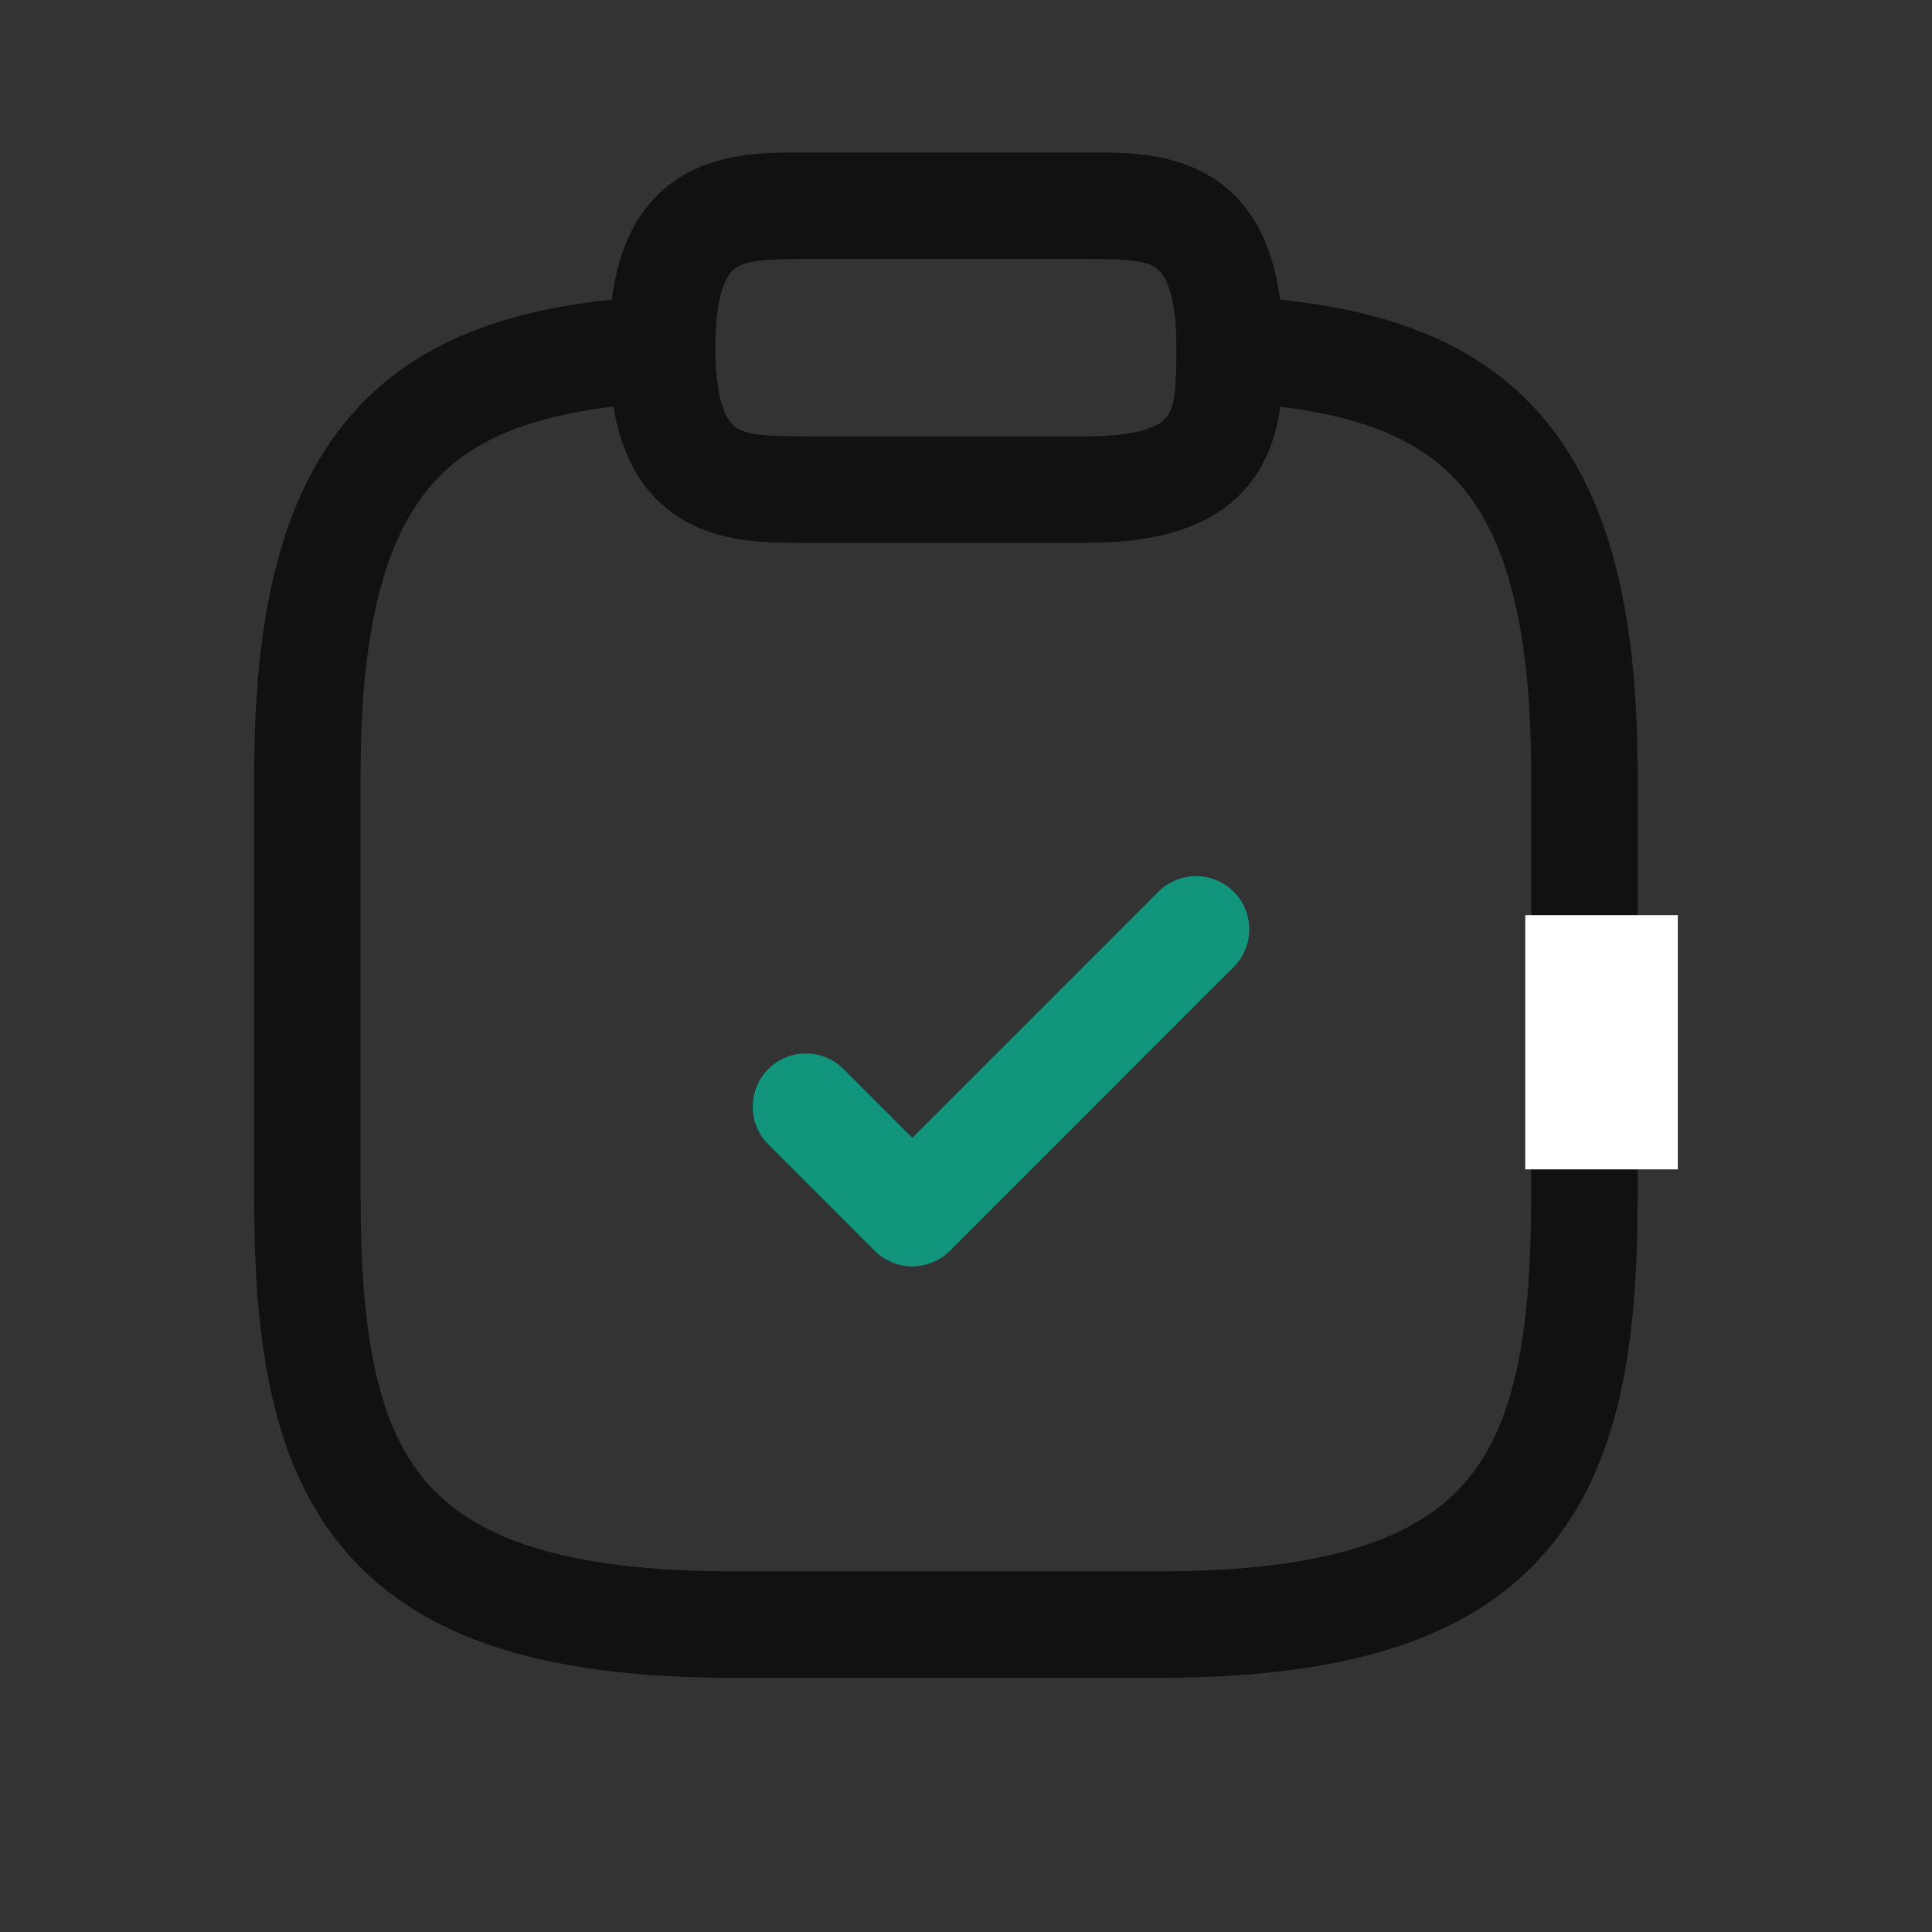
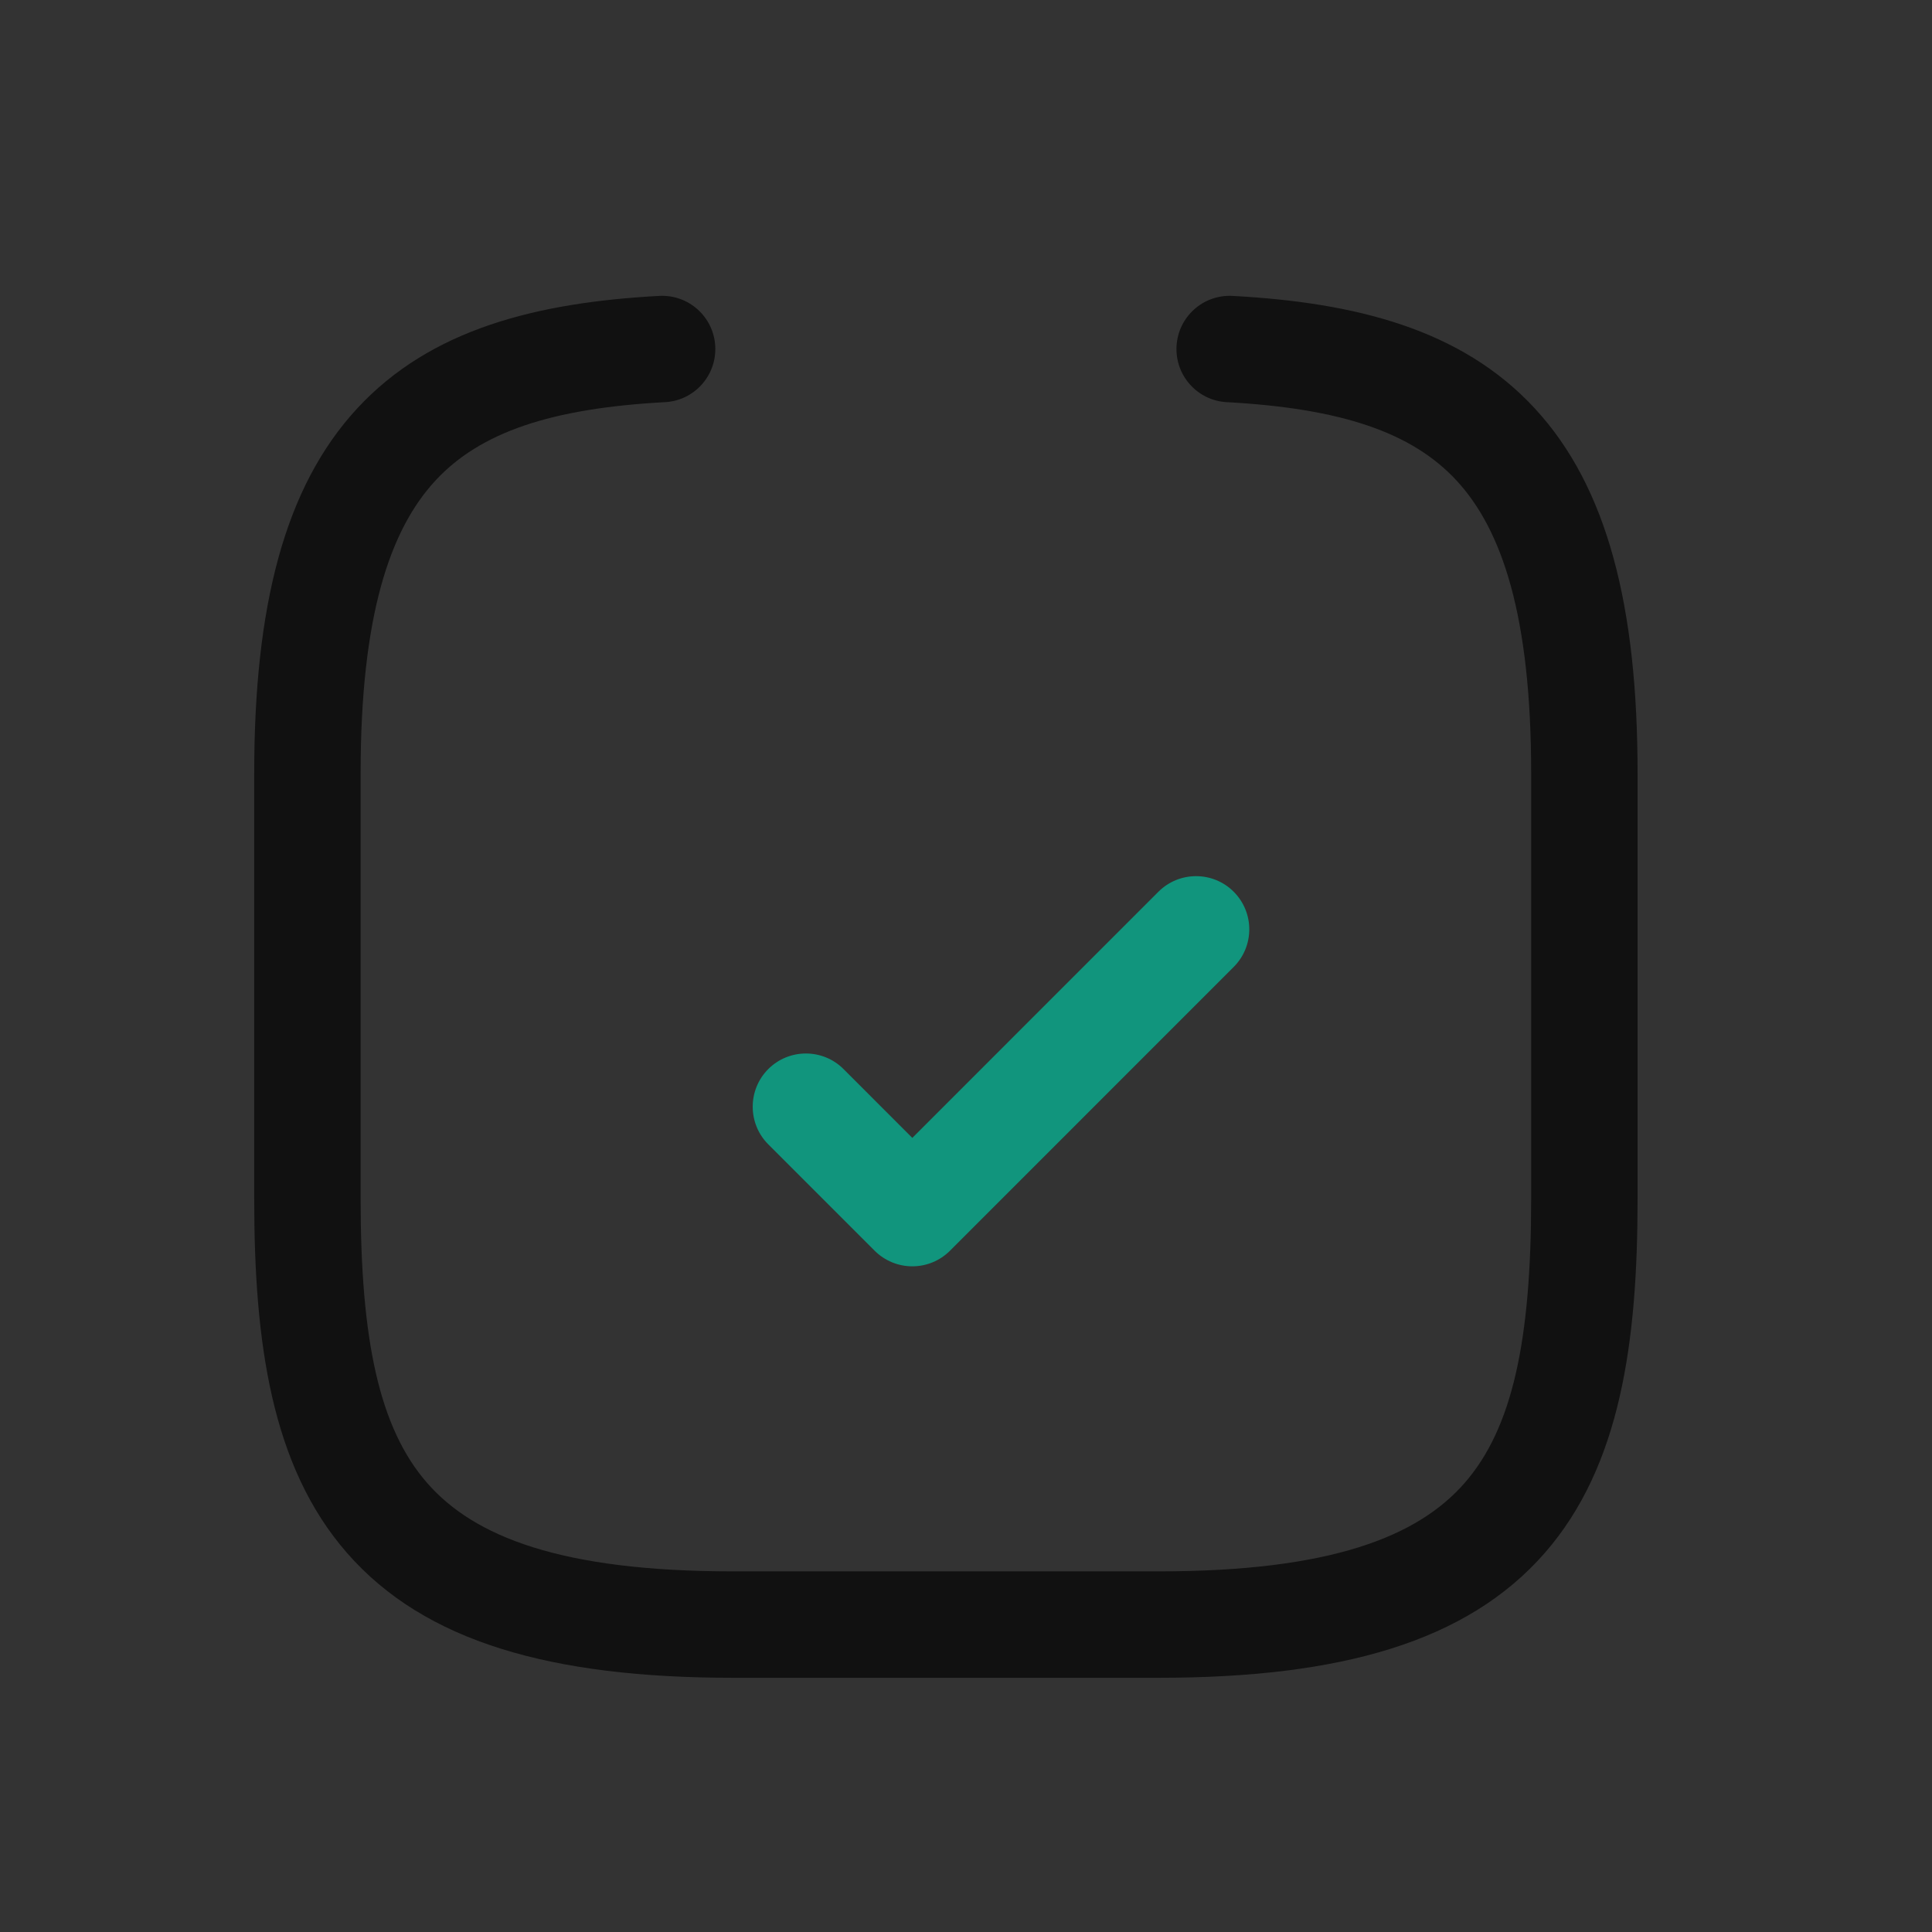
<svg xmlns="http://www.w3.org/2000/svg" width="38" height="38" viewBox="0 0 38 38" fill="none">
  <rect x="0" y="0" width="38" height="38" fill="#333333" stroke="none" />
  <path fill-rule="evenodd" clip-rule="evenodd" d="M24.265 17.539C24.674 17.948 24.674 18.61 24.265 19.019L18.684 24.601C18.488 24.797 18.222 24.907 17.944 24.907C17.667 24.907 17.401 24.797 17.204 24.601L15.111 22.508C14.703 22.099 14.703 21.436 15.111 21.027C15.52 20.619 16.183 20.619 16.591 21.027L17.944 22.381L22.785 17.539C23.194 17.131 23.857 17.131 24.265 17.539Z" fill="#11957D" />
-   <path fill-rule="evenodd" clip-rule="evenodd" d="M15.714 3C15.749 3 15.782 3 15.814 3H21.395C21.427 3 21.46 3 21.494 3C22.113 2.998 23.1 2.996 23.894 3.525C24.849 4.162 25.232 5.304 25.232 6.838C25.232 6.869 25.232 6.903 25.232 6.937C25.234 7.555 25.237 8.543 24.708 9.337C24.071 10.291 22.929 10.675 21.395 10.675H15.814C15.782 10.675 15.749 10.675 15.714 10.675C15.096 10.677 14.109 10.68 13.315 10.15C12.36 9.514 11.977 8.371 11.977 6.838C11.977 5.304 12.36 4.162 13.315 3.525C14.109 2.996 15.096 2.998 15.714 3ZM14.476 5.266C14.384 5.328 14.07 5.58 14.07 6.838C14.07 8.095 14.384 8.348 14.476 8.409C14.684 8.548 15.026 8.582 15.814 8.582H21.395C22.652 8.582 22.905 8.267 22.966 8.176C23.105 7.967 23.139 7.626 23.139 6.838C23.139 5.58 22.825 5.328 22.733 5.266C22.525 5.128 22.183 5.093 21.395 5.093H15.814C15.026 5.093 14.684 5.128 14.476 5.266Z" fill="#111111" />
  <path fill-rule="evenodd" clip-rule="evenodd" d="M14.068 6.809C14.099 7.386 13.657 7.879 13.08 7.91C10.838 8.031 9.442 8.502 8.561 9.456C7.669 10.422 7.093 12.113 7.093 15.209V23.581C7.093 26.354 7.458 28.09 8.404 29.171C9.32 30.218 11.02 30.907 14.418 30.907H22.791C26.189 30.907 27.889 30.218 28.805 29.171C29.751 28.09 30.116 26.354 30.116 23.581V15.209C30.116 12.105 29.54 10.415 28.648 9.451C27.768 8.5 26.372 8.032 24.129 7.91C23.552 7.879 23.11 7.386 23.141 6.809C23.172 6.232 23.665 5.789 24.242 5.82C26.646 5.95 28.738 6.466 30.185 8.03C31.62 9.581 32.209 11.937 32.209 15.209V23.581C32.209 26.391 31.876 28.84 30.38 30.549C28.854 32.293 26.369 33 22.791 33H14.418C10.84 33 8.355 32.293 6.829 30.549C5.333 28.84 5 26.391 5 23.581V15.209C5 11.943 5.589 9.588 7.024 8.035C8.47 6.47 10.561 5.95 12.967 5.82C13.544 5.789 14.037 6.232 14.068 6.809Z" fill="#111111" />
-   <rect x="30" y="18" width="3" height="5" fill="white" />
</svg>